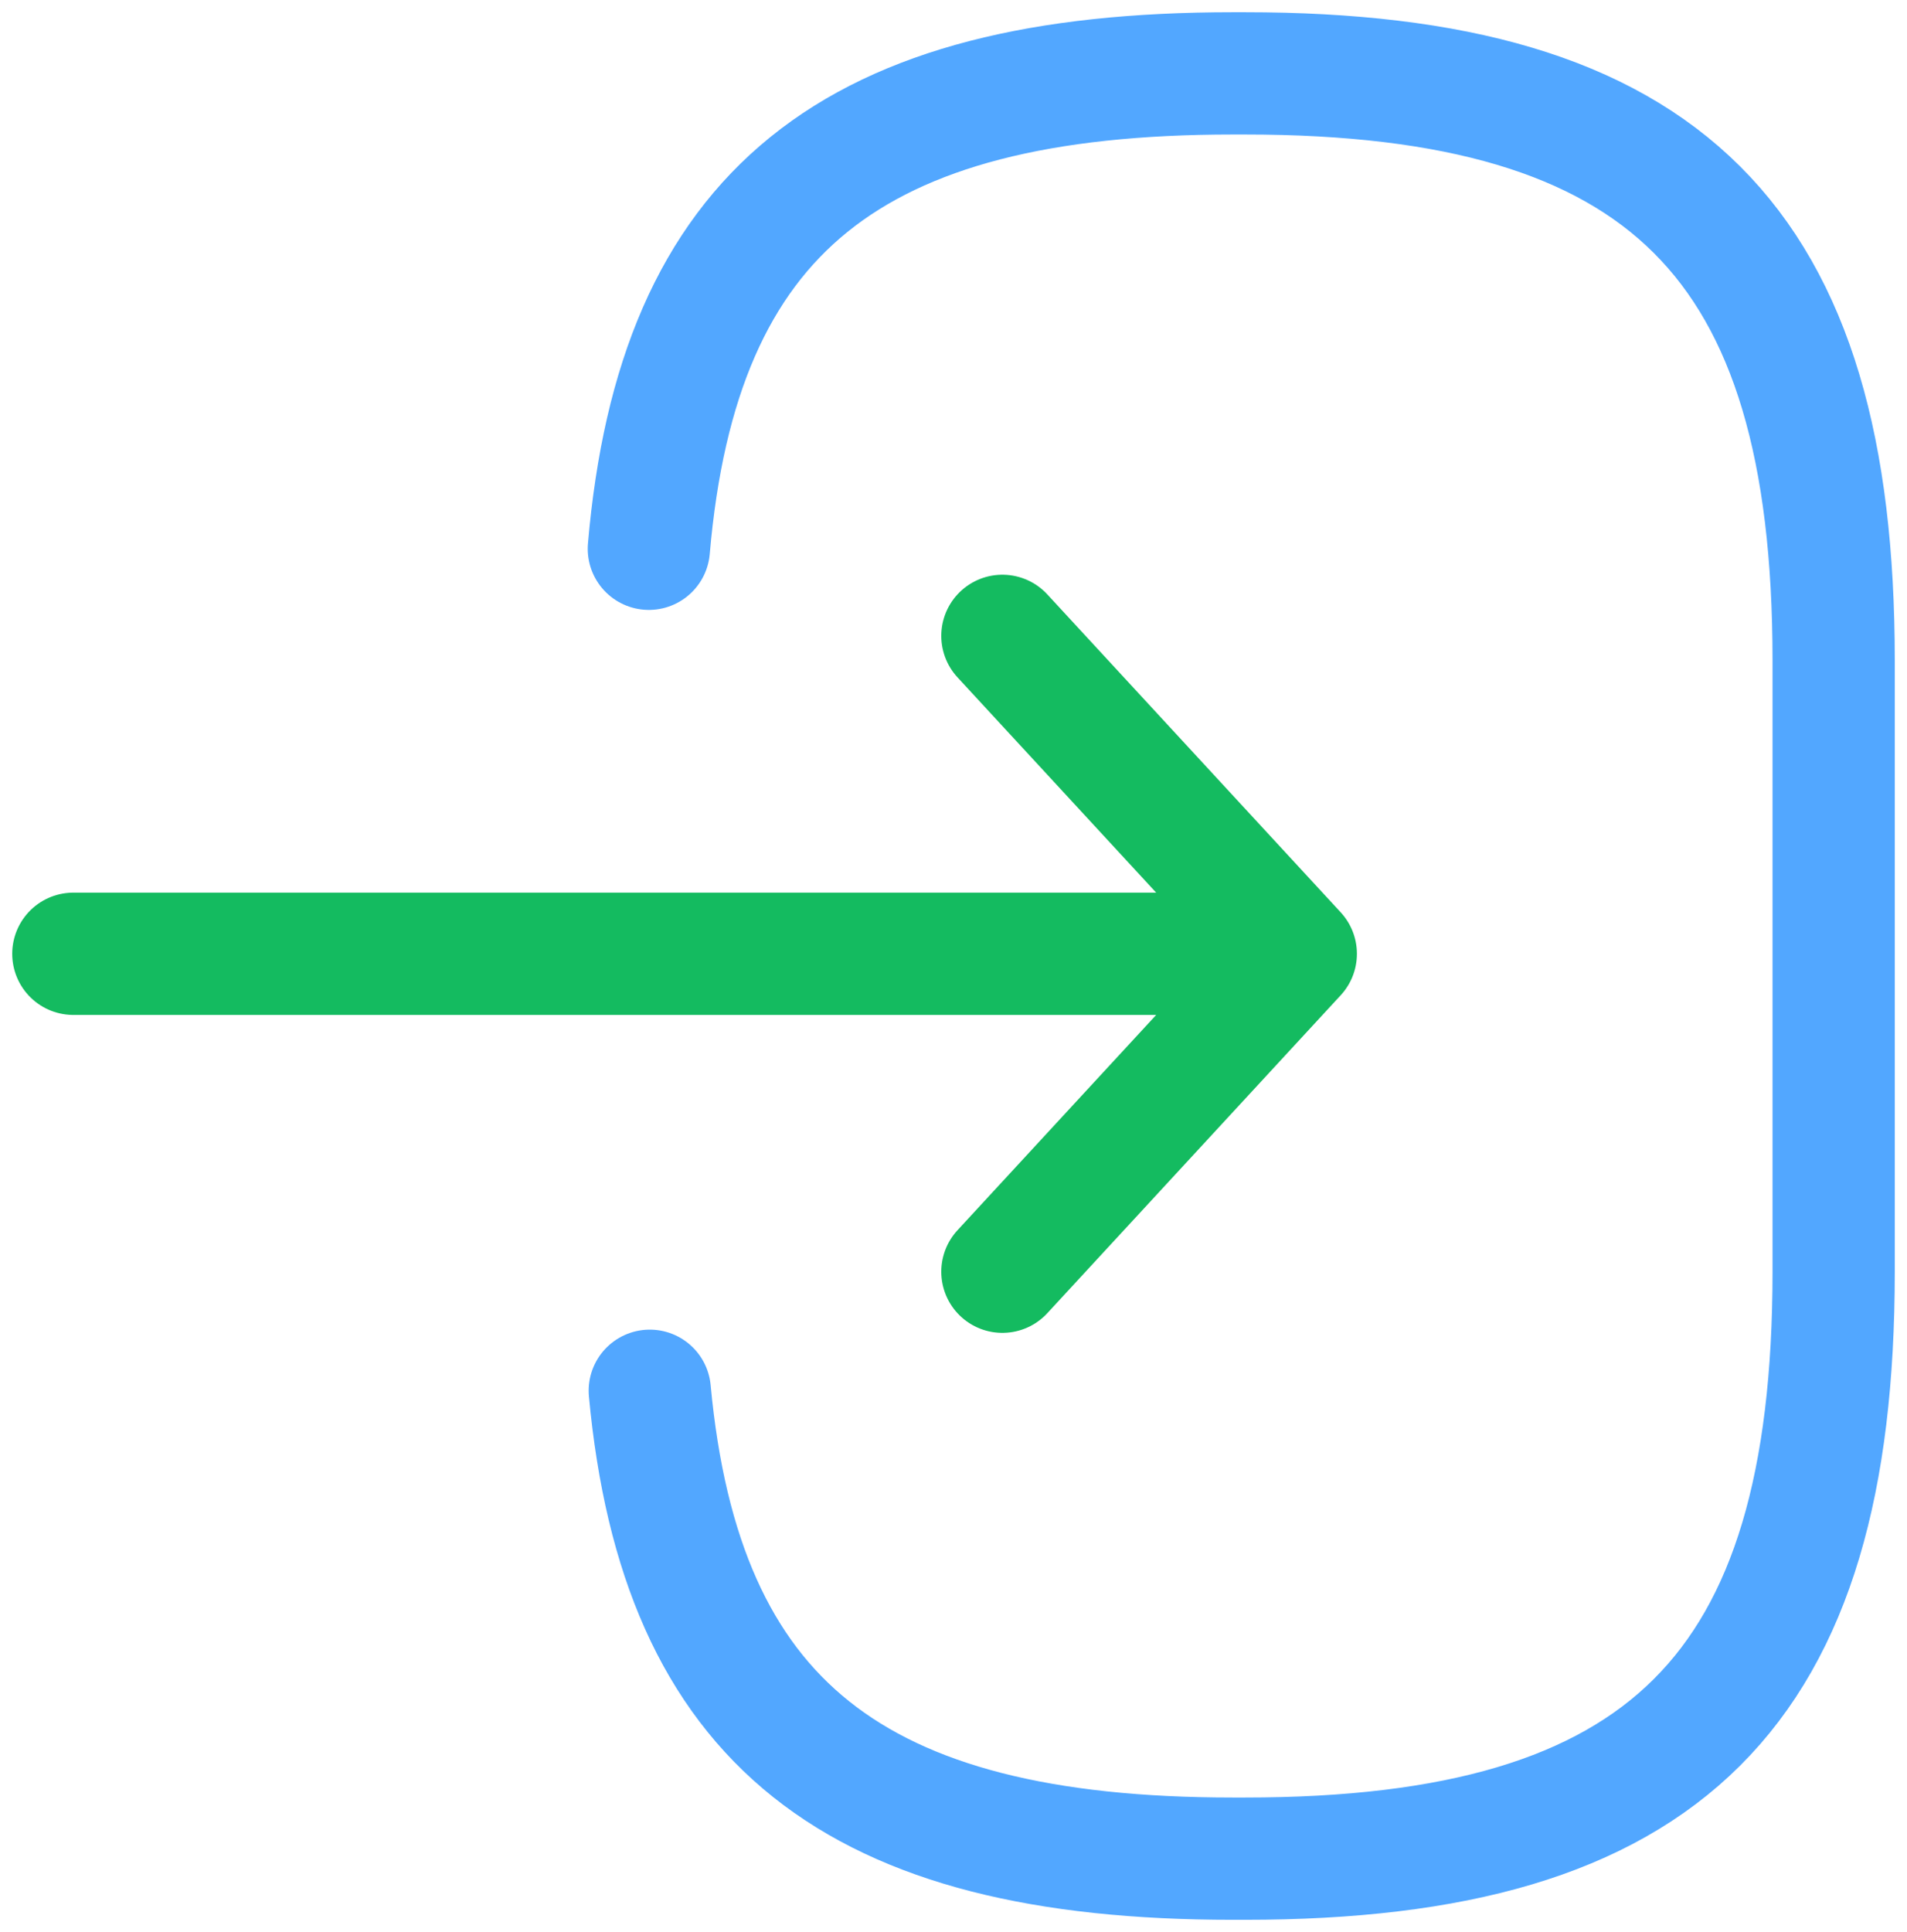
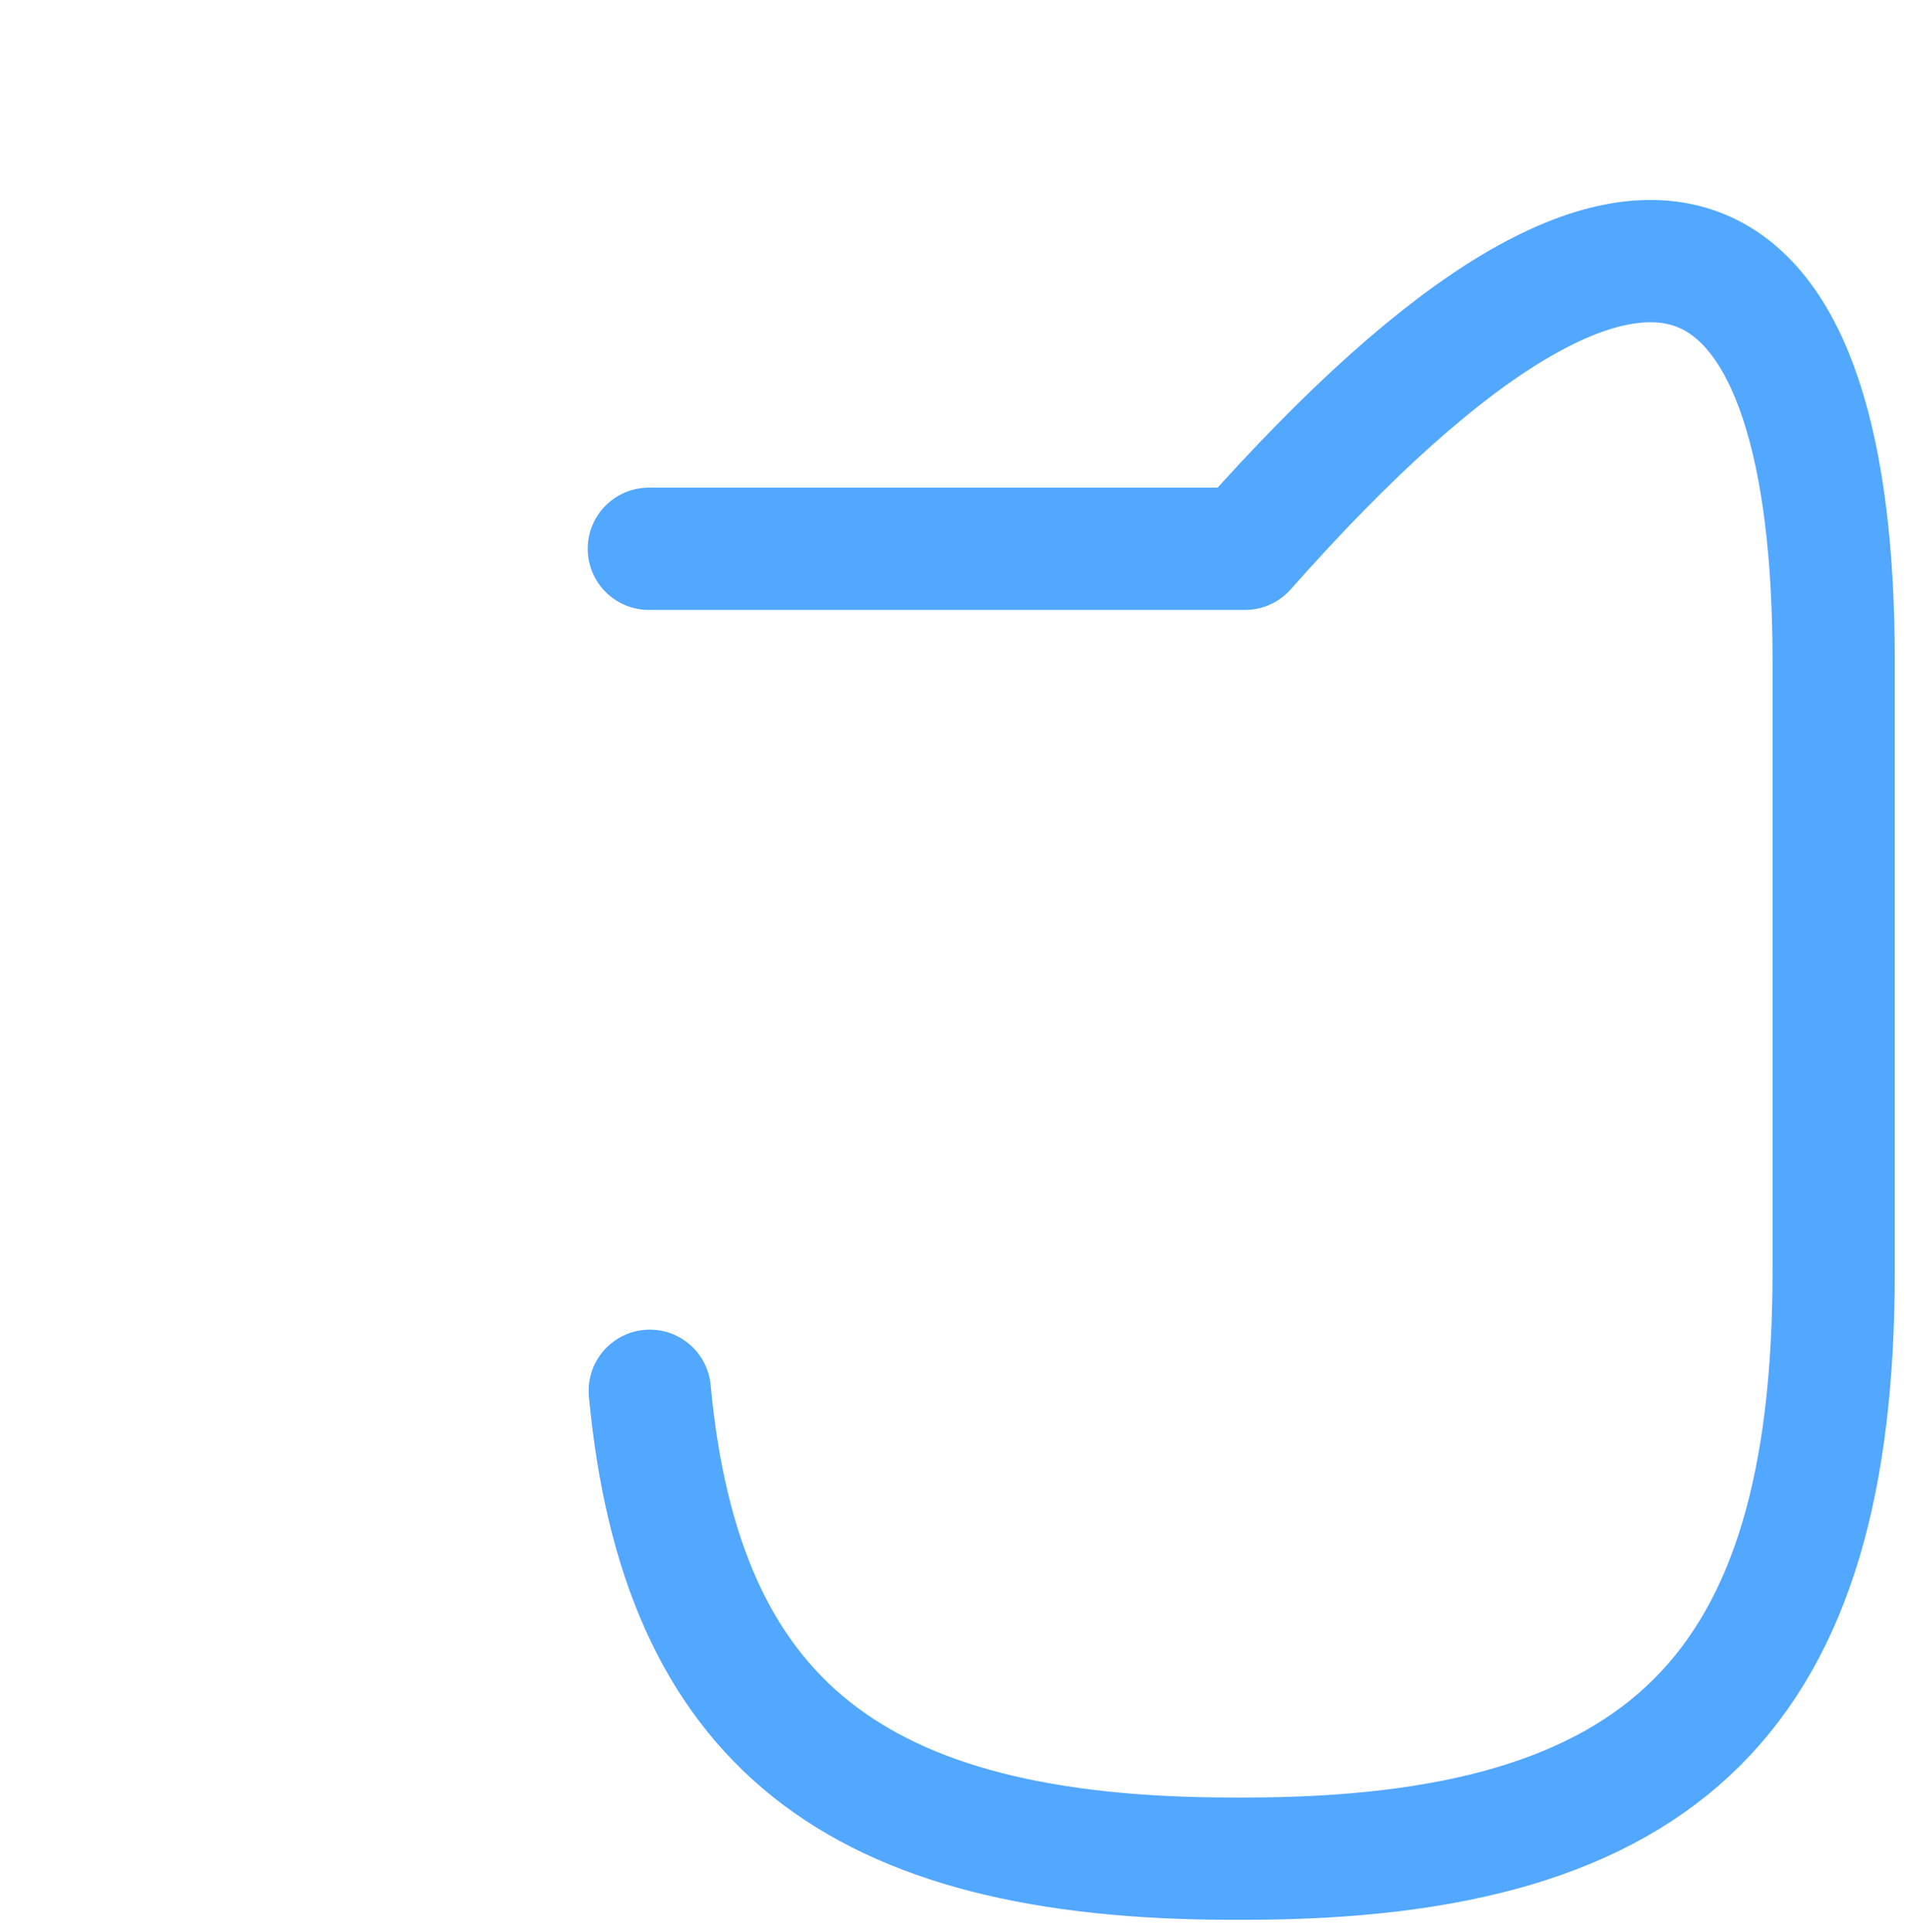
<svg xmlns="http://www.w3.org/2000/svg" width="78" height="79" viewBox="0 0 78 79" fill="none">
-   <path d="M26.539 22.439C27.731 8.636 34.846 3 50.423 3H50.923C68.115 3 75 9.863 75 27.001V51.999C75 69.137 68.115 76 50.923 76H50.423C34.962 76 27.846 70.441 26.577 56.868" stroke="#52A7FF" stroke-width="5" stroke-linecap="round" stroke-linejoin="round" />
-   <path d="M3 39H52.538M41 26L53 39L41 52" stroke="#14BB60" stroke-width="5" stroke-linecap="round" stroke-linejoin="round" />
+   <path d="M26.539 22.439H50.923C68.115 3 75 9.863 75 27.001V51.999C75 69.137 68.115 76 50.923 76H50.423C34.962 76 27.846 70.441 26.577 56.868" stroke="#52A7FF" stroke-width="5" stroke-linecap="round" stroke-linejoin="round" />
</svg>